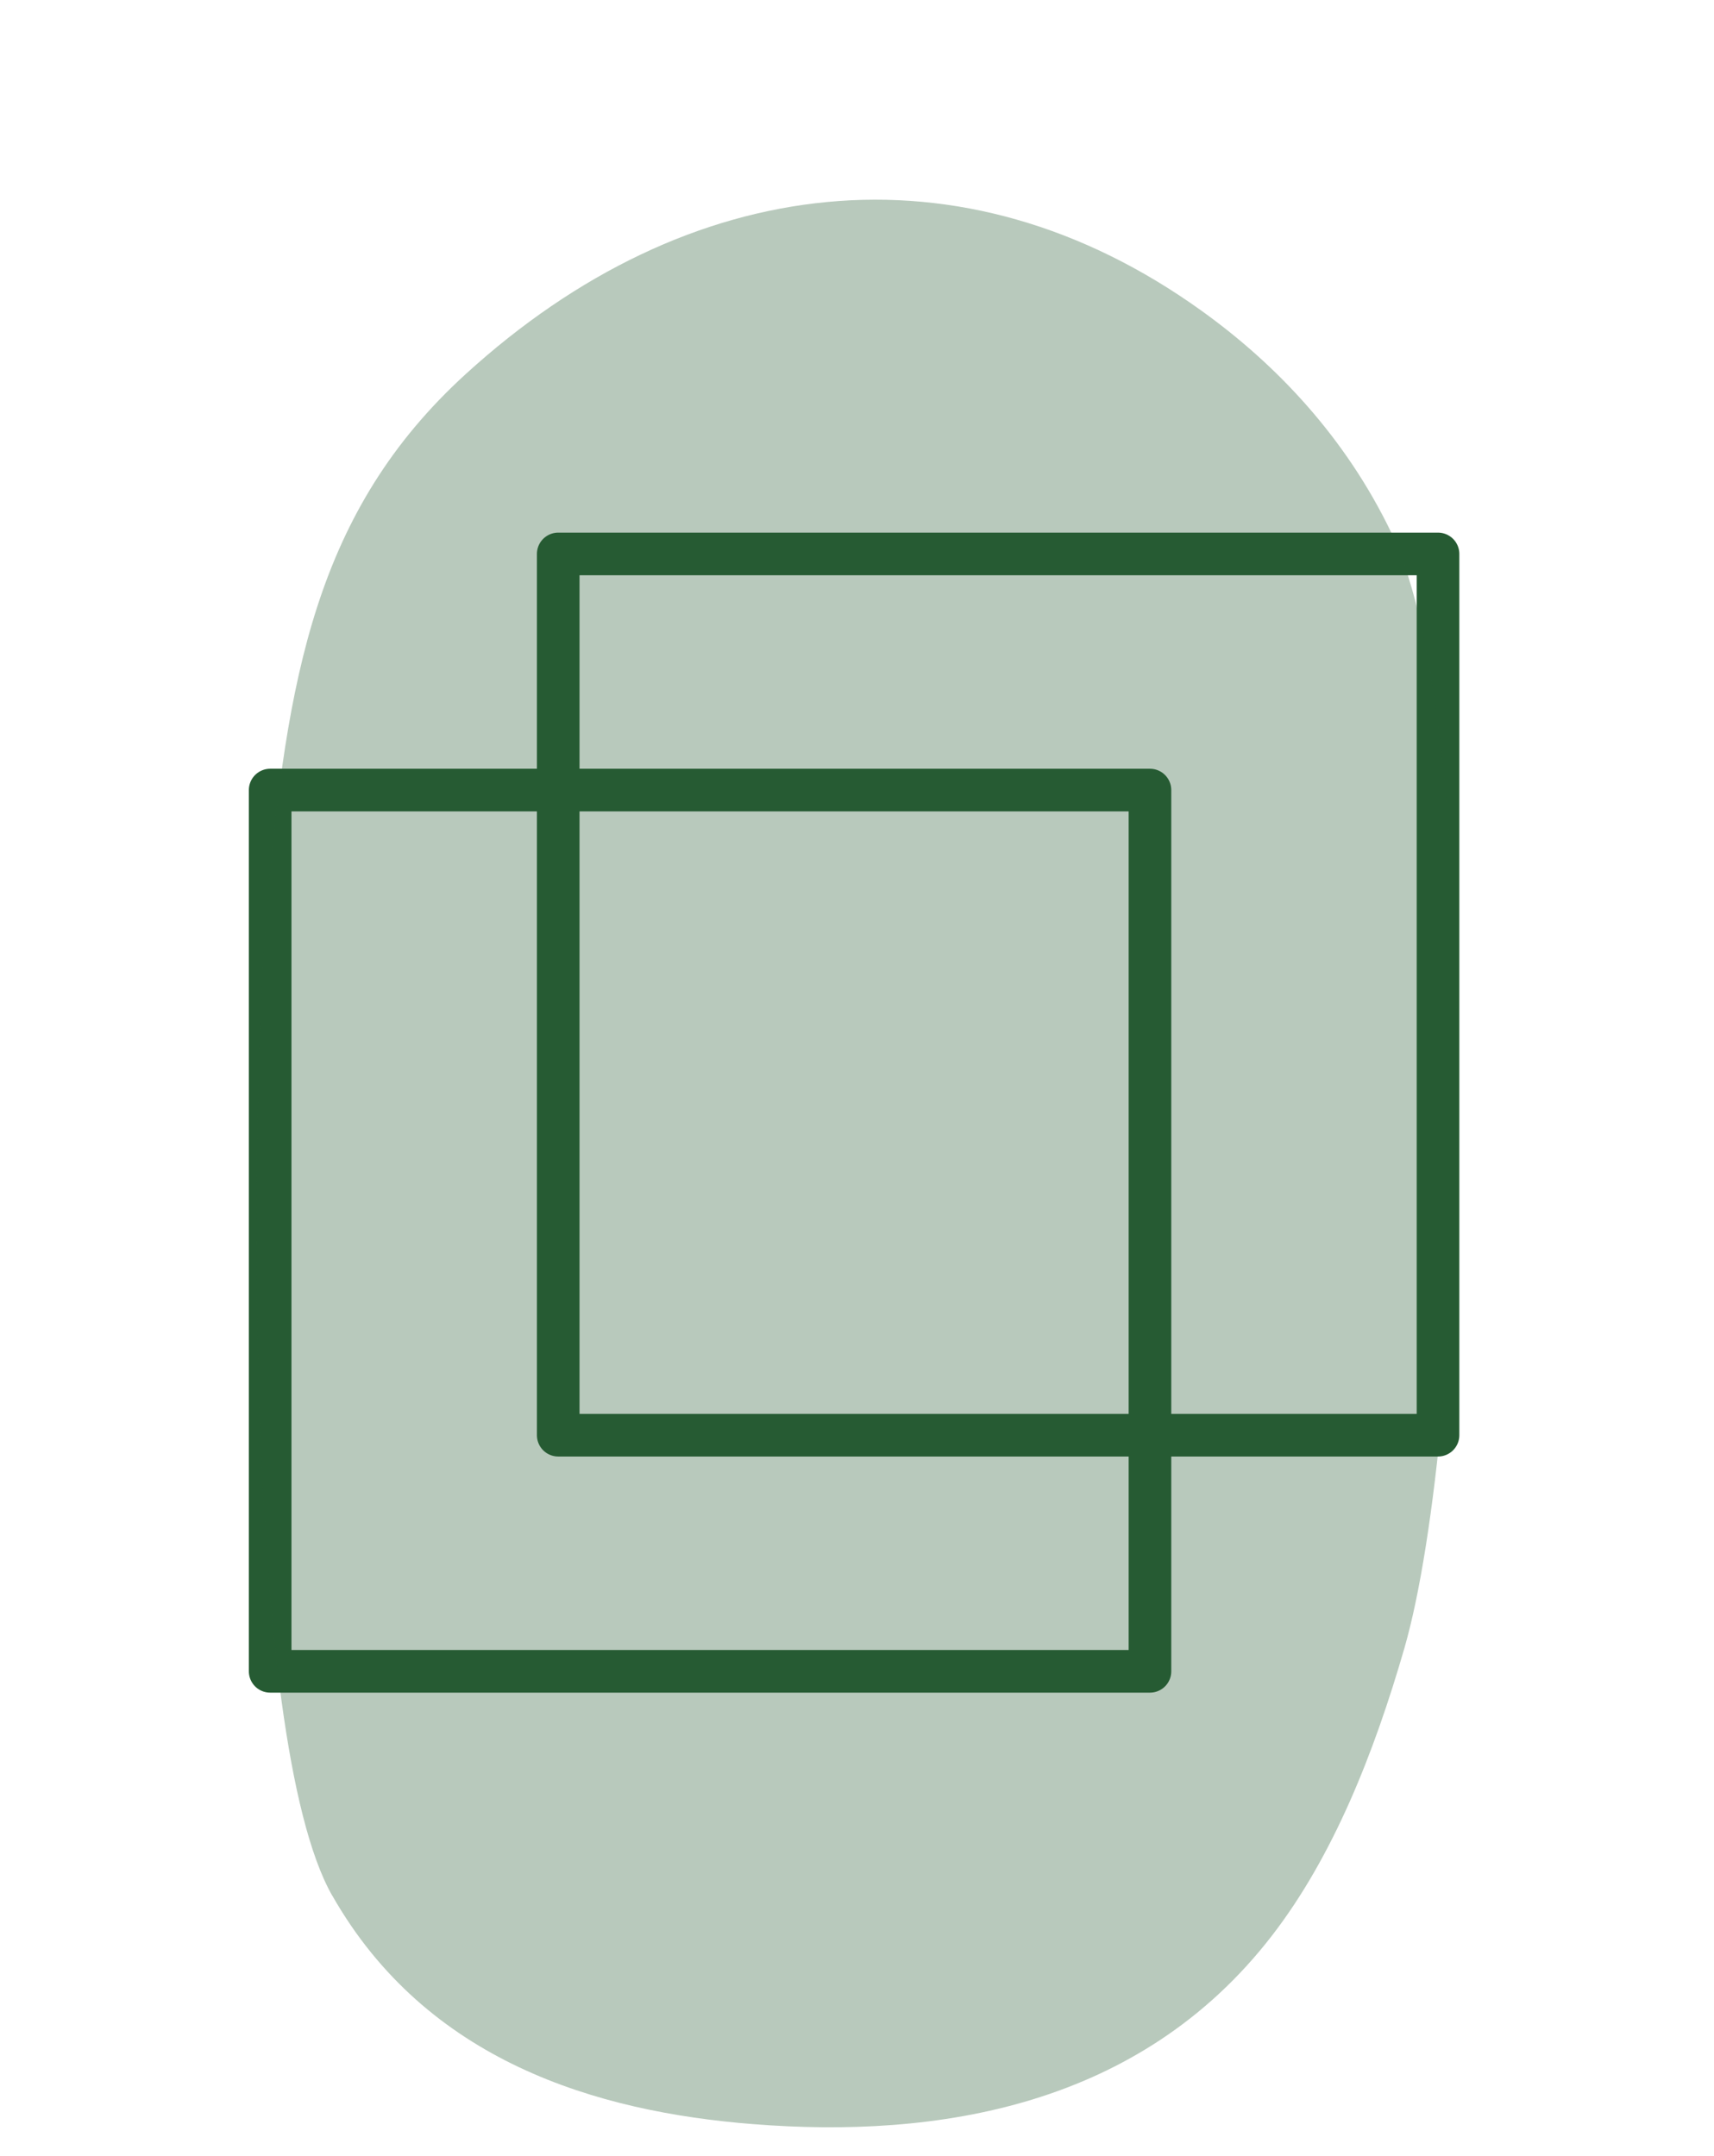
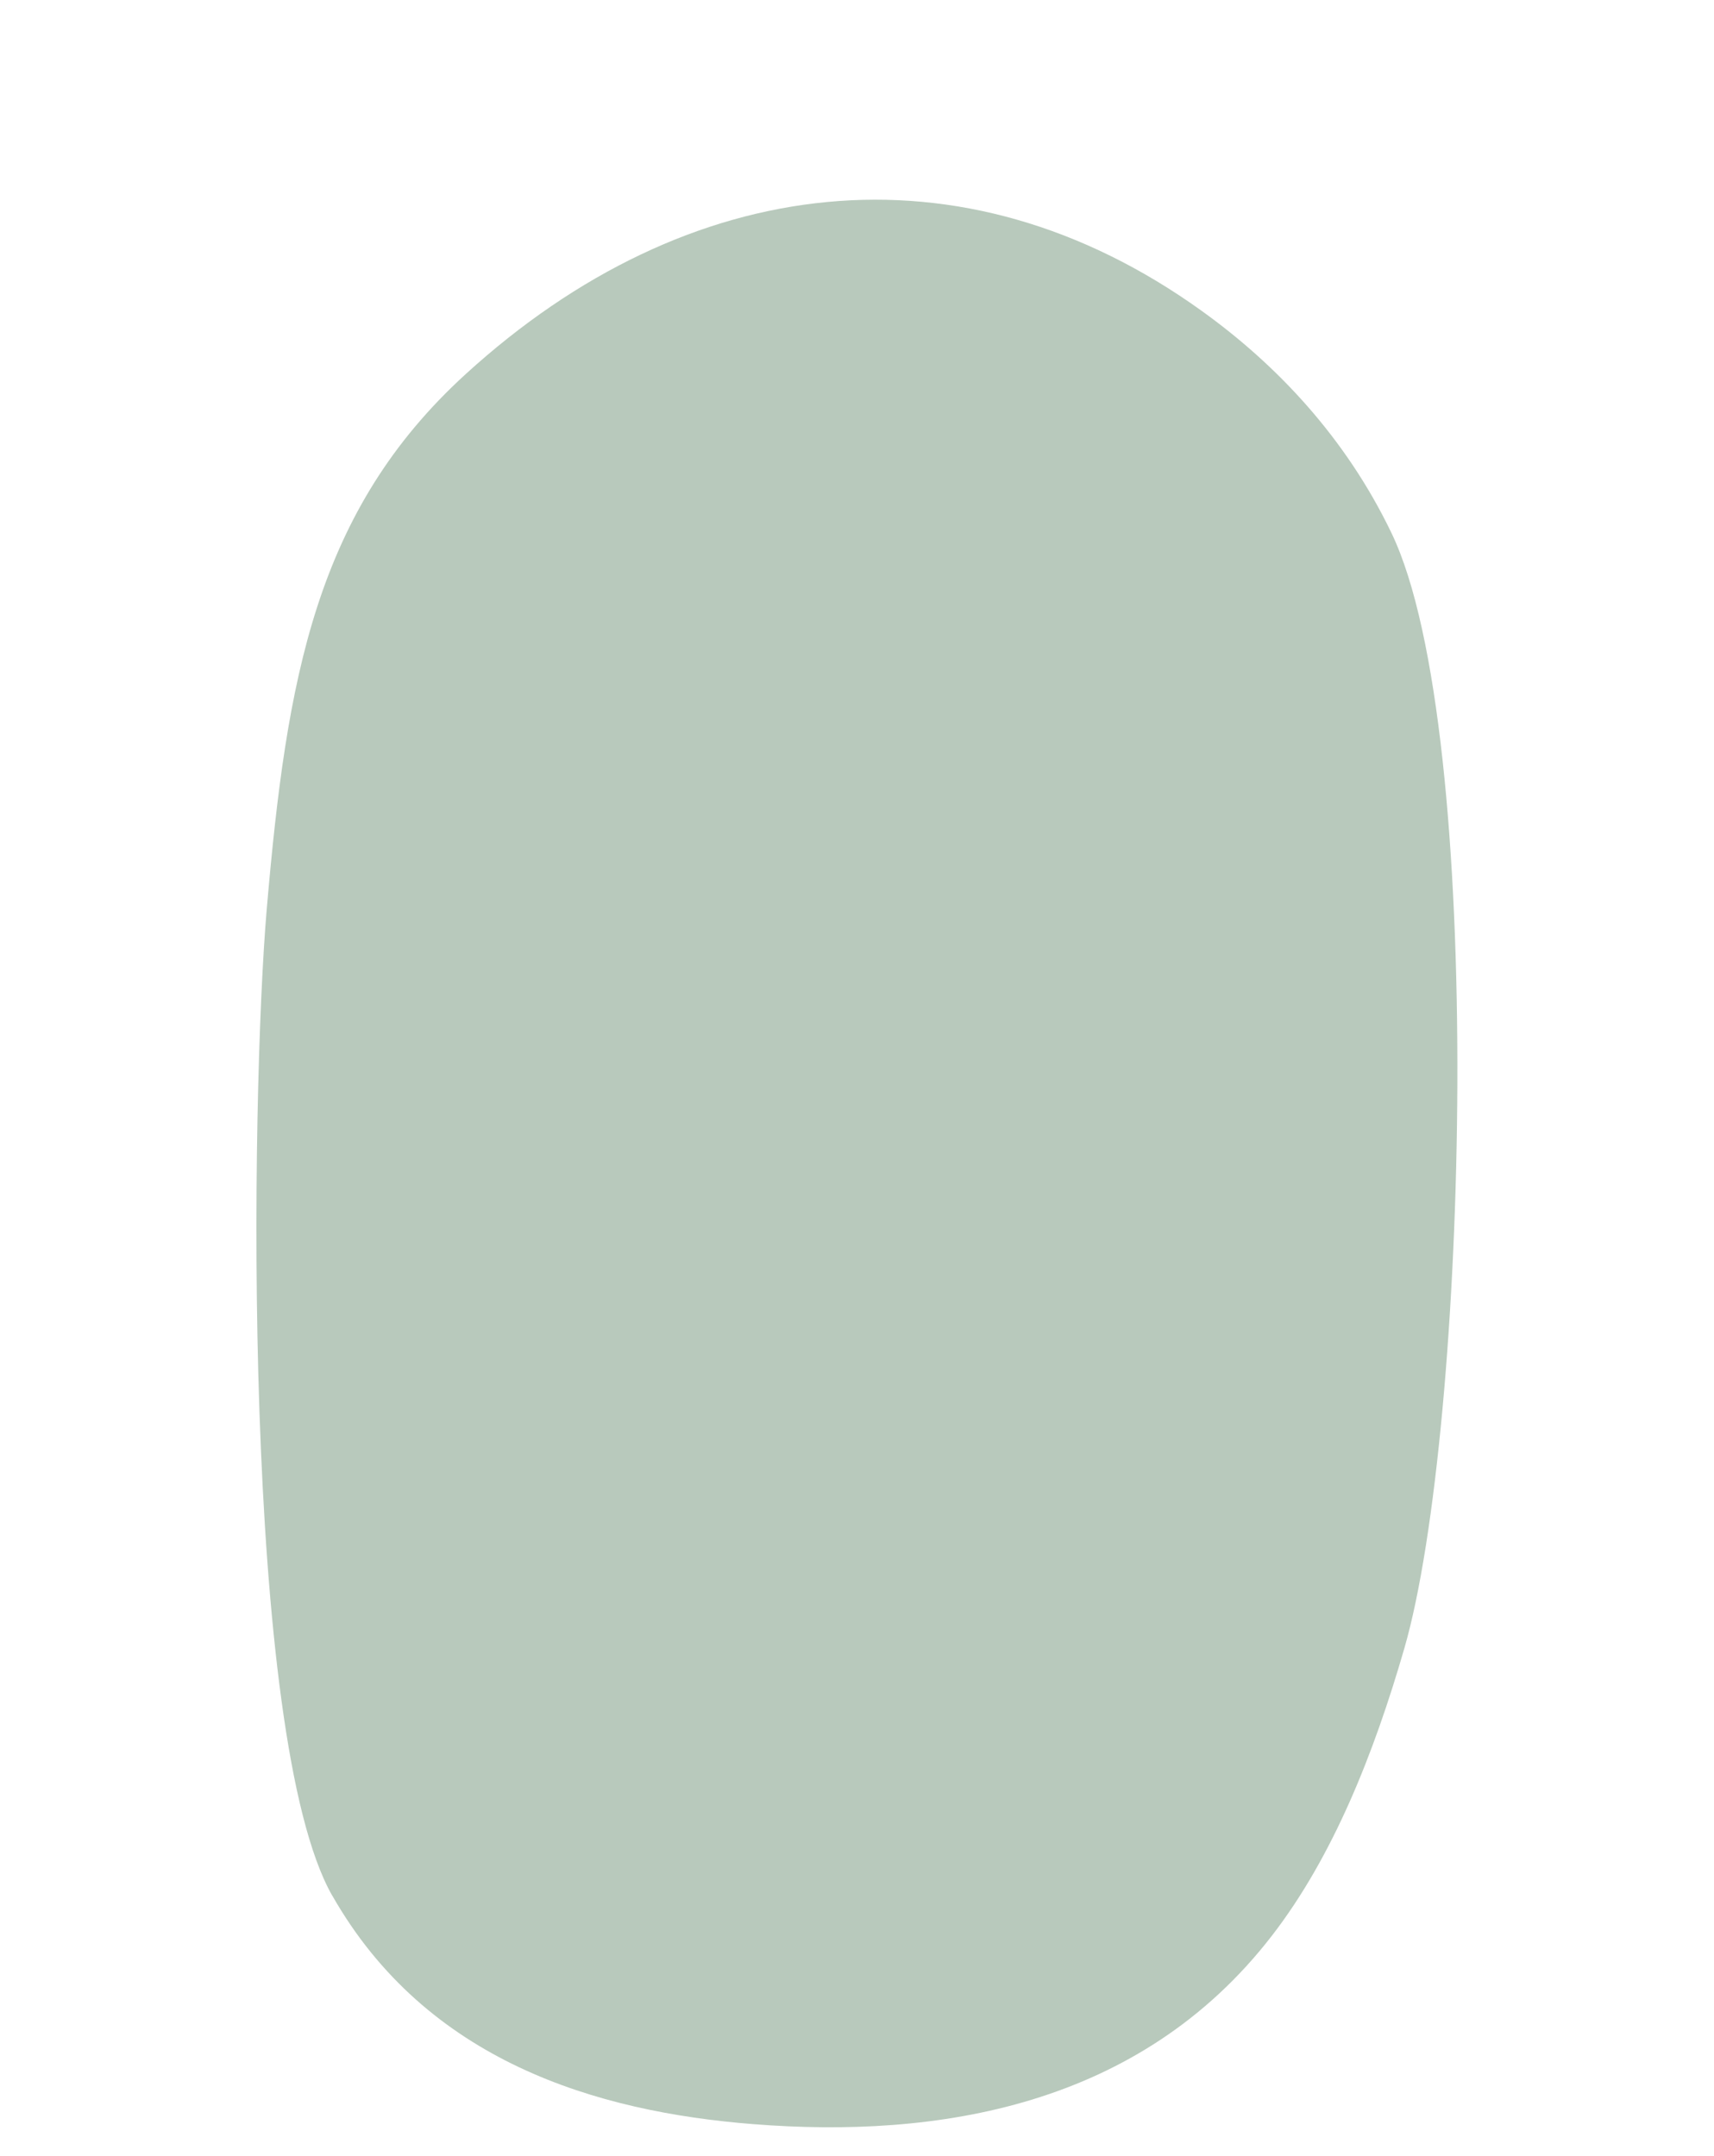
<svg xmlns="http://www.w3.org/2000/svg" id="Capa_2" data-name="Capa 2" viewBox="0 0 120.67 151.74">
  <defs>
    <style>
      .cls-1 {
        stroke: #265b33;
        stroke-linecap: round;
        stroke-linejoin: round;
        stroke-width: 3px;
      }

      .cls-1, .cls-2 {
        fill: none;
      }

      .cls-3 {
        clip-path: url(#clippath);
      }

      .cls-2, .cls-4 {
        stroke-width: 0px;
      }

      .cls-5 {
        opacity: .33;
      }

      .cls-4 {
        fill: #265b33;
      }
    </style>
    <clipPath id="clippath">
      <rect class="cls-2" width="120.67" height="151.74" />
    </clipPath>
  </defs>
  <g id="Capa_1-2" data-name="Capa 1">
-     <path class="cls-1" d="m101.24,101.02h-61.94v-62.03h61.94v62.03Zm-20.28,16.62H19.02v-62.03h61.94v62.03Z" />
    <g class="cls-5">
      <g class="cls-3">
        <path class="cls-4" d="m23.39,133.42h0c6.65,11.68,18.62,15.22,29.61,16.09,12.99,1.03,27.24-1.2,36.56-13.28,4.29-5.56,7.16-12.78,9.31-20.21,4.46-15.43,5.79-64.56-.9-78.49-3.23-6.73-8.09-11.86-13.37-15.65-16.87-12.12-36.18-9.79-51.79,4.43-10.6,9.65-12.63,21.43-14.03,37.67-1.13,13.16-1.77,58.25,4.61,69.45" />
      </g>
    </g>
  </g>
</svg>